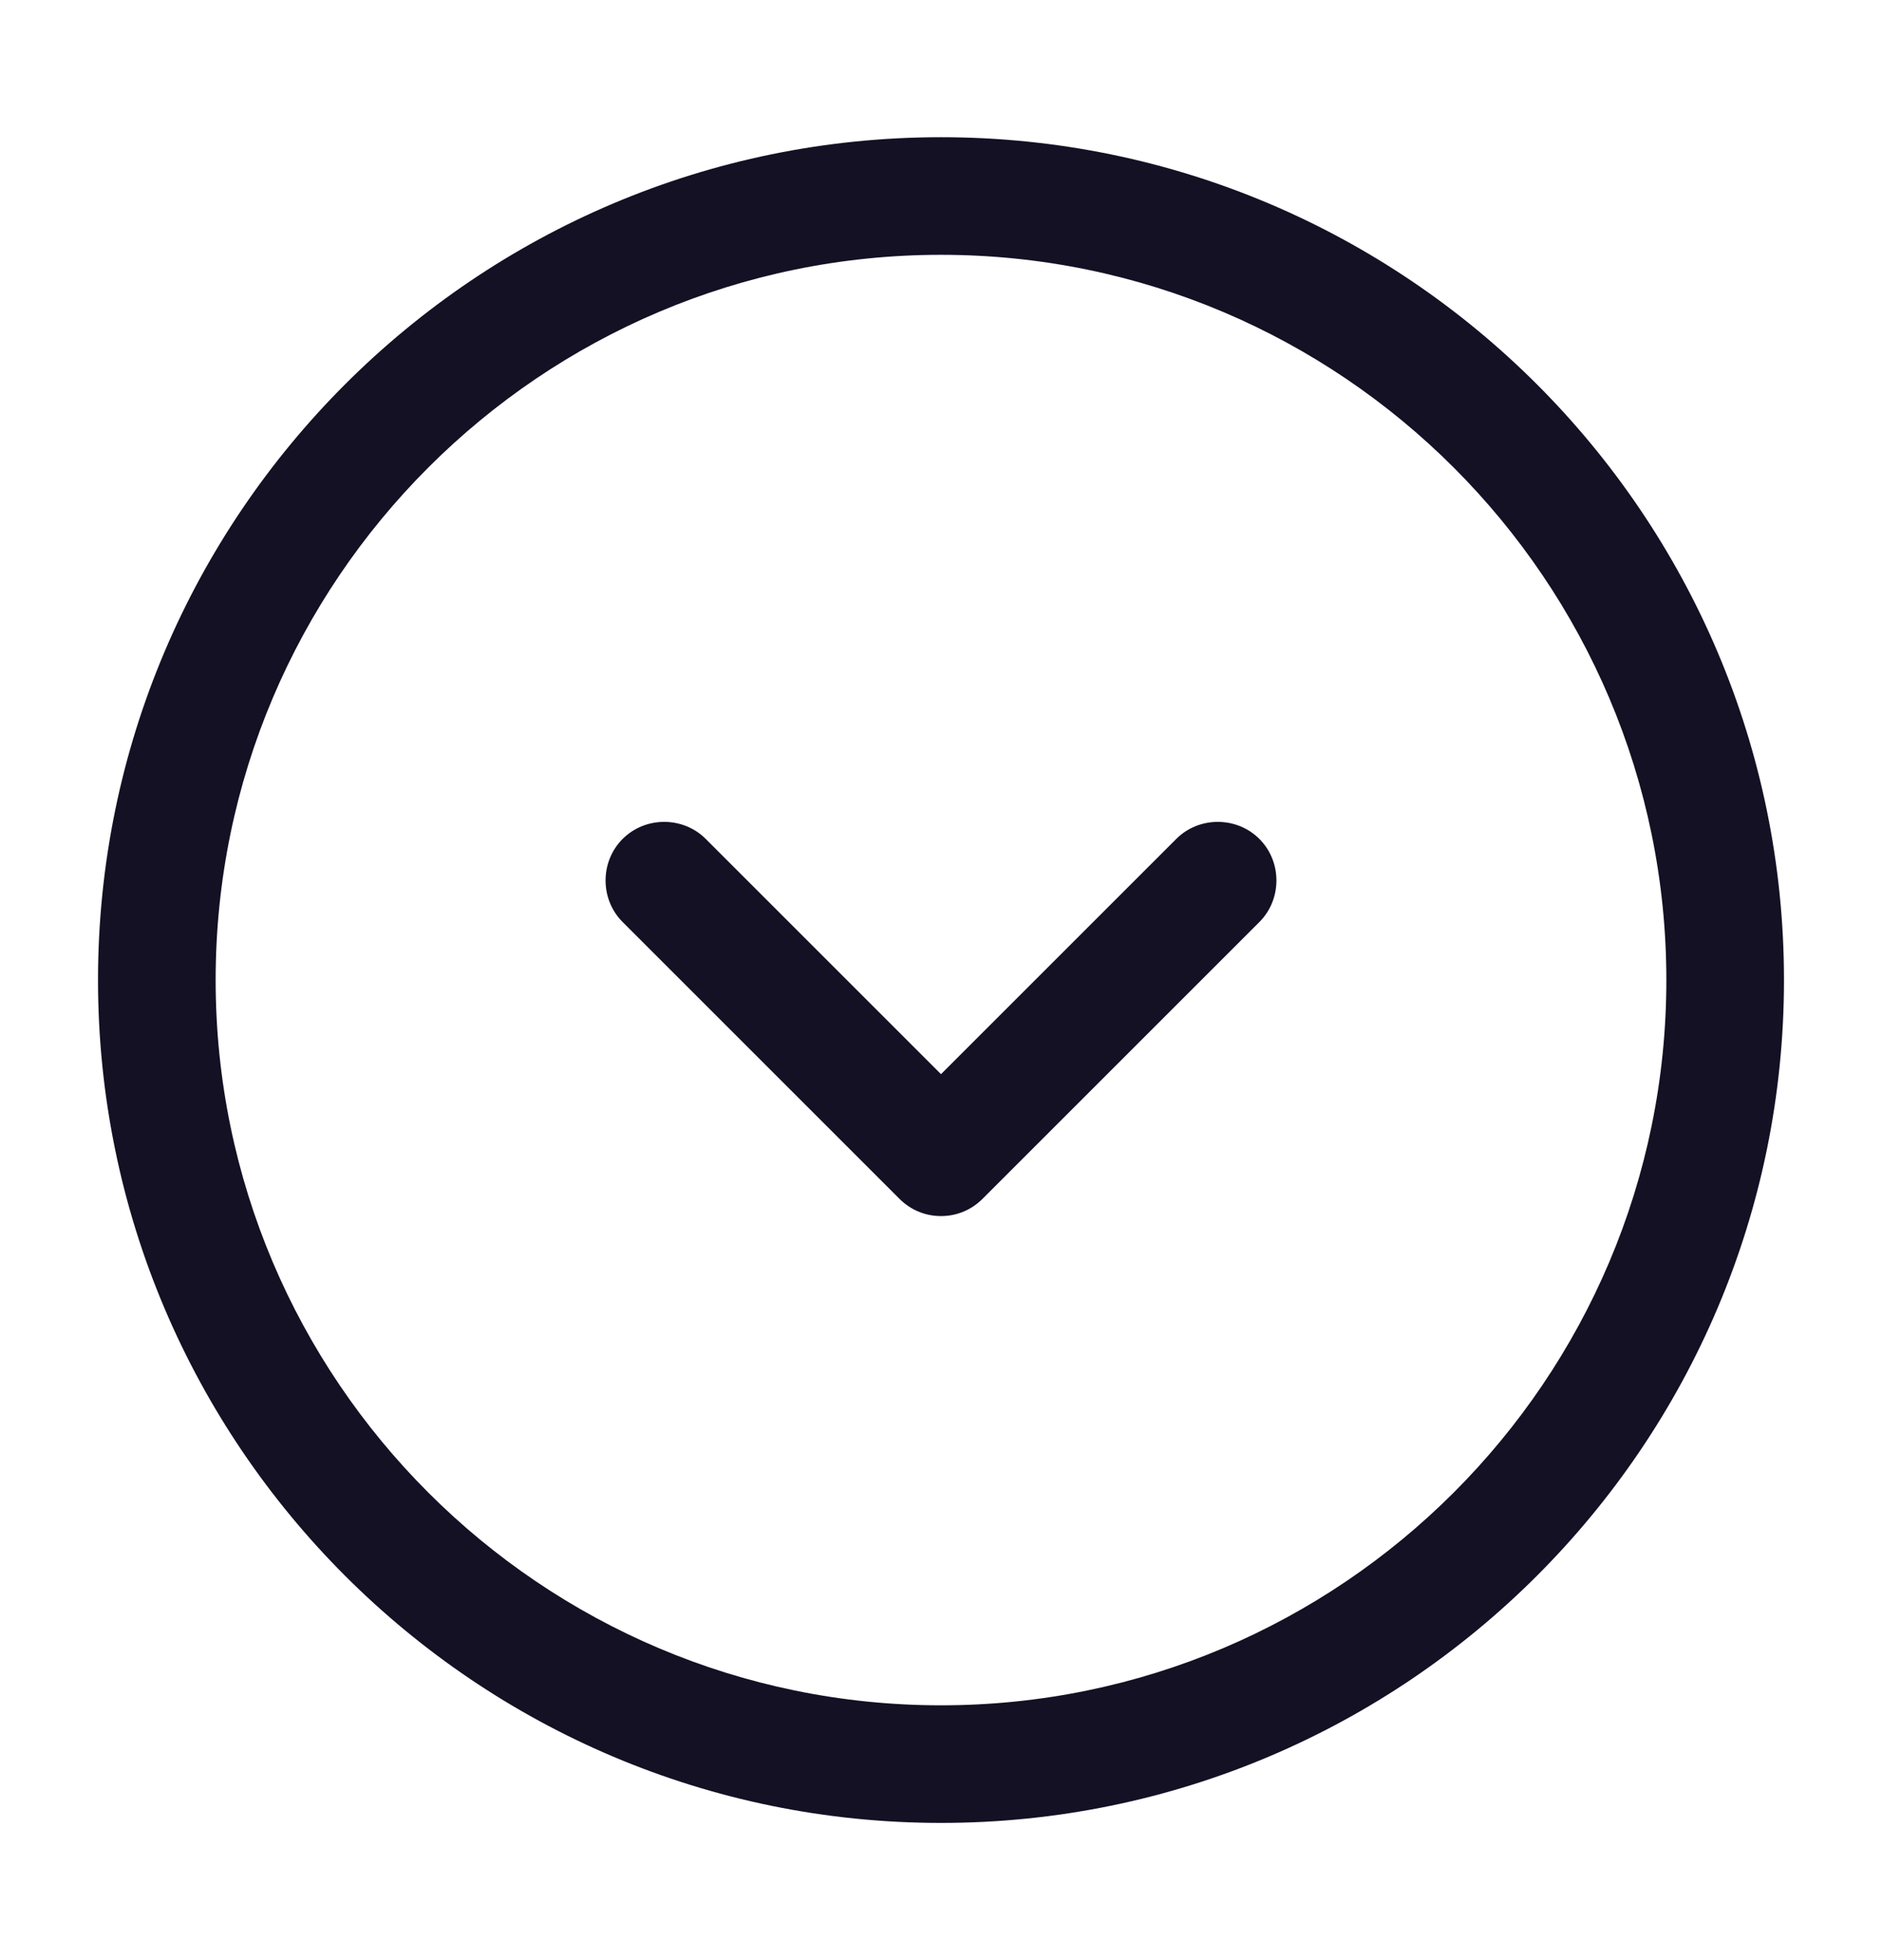
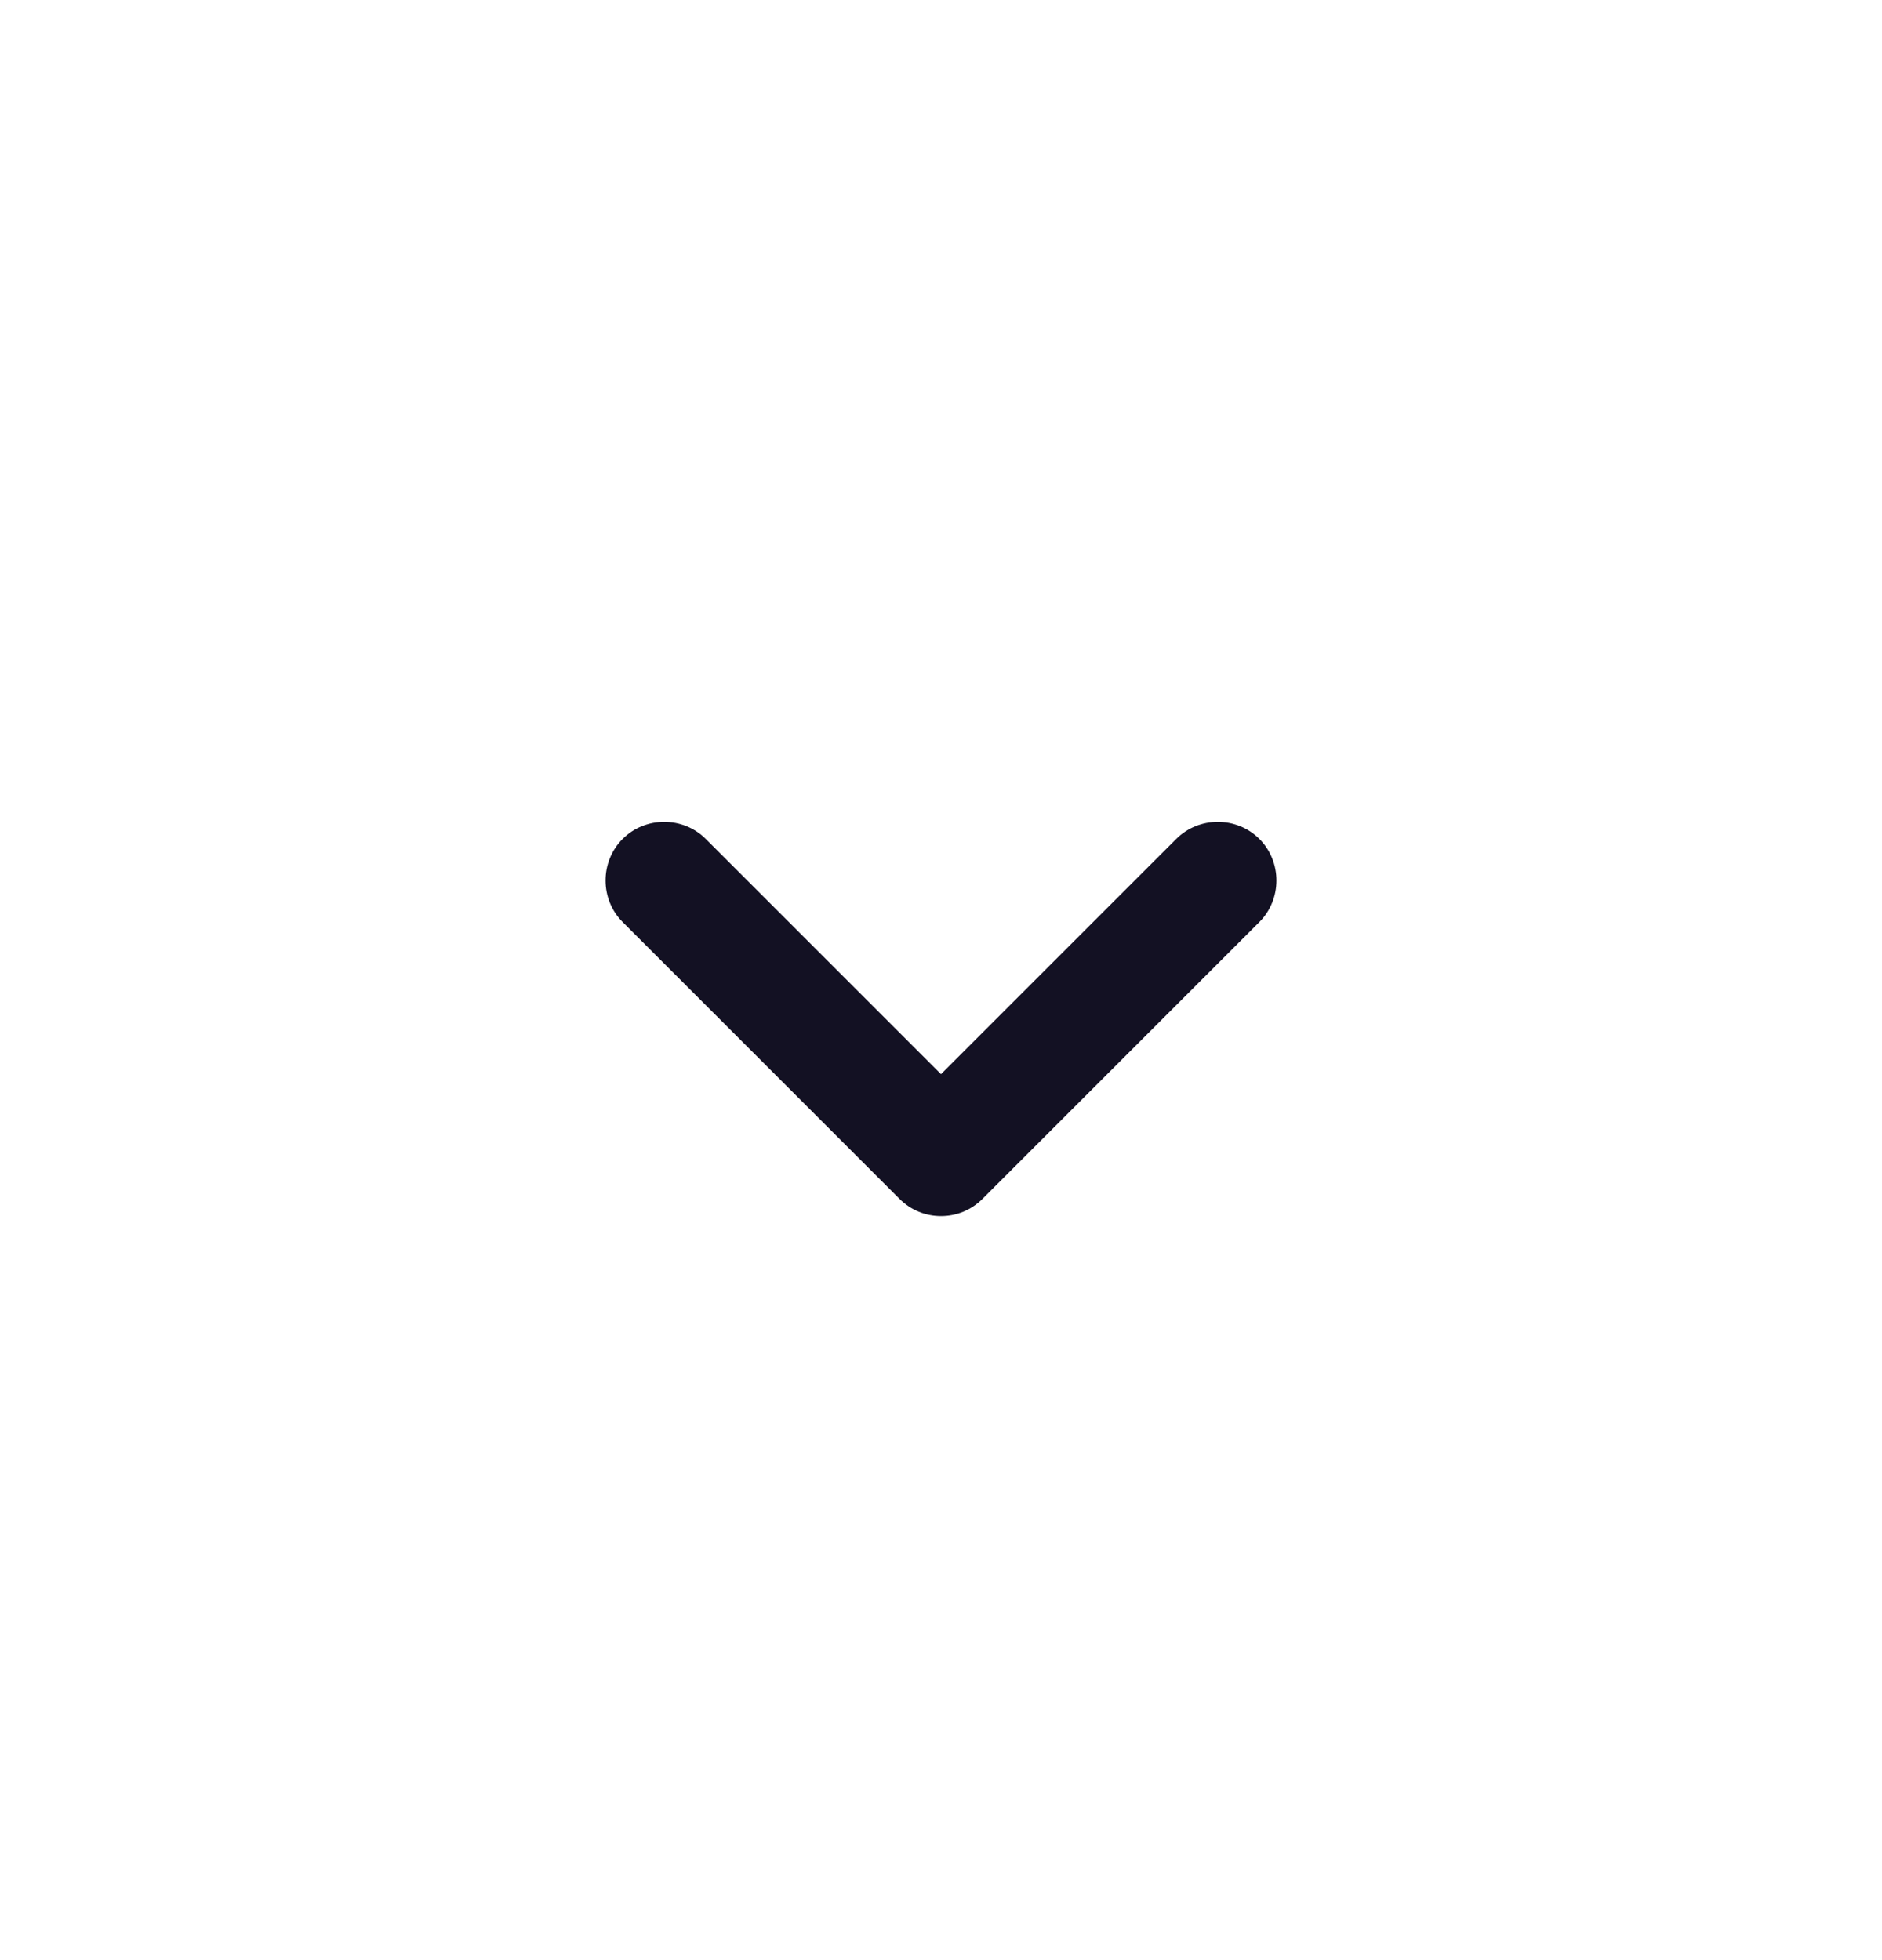
<svg xmlns="http://www.w3.org/2000/svg" width="24" height="25" viewBox="0 0 24 25" fill="none">
-   <path d="M12 23.25C6.07 23.25 1.25 18.43 1.25 12.5C1.25 6.57 6.07 1.75 12 1.75C17.93 1.75 22.75 6.57 22.75 12.5C22.75 18.43 17.93 23.25 12 23.25ZM12 3.25C6.9 3.25 2.75 7.4 2.75 12.5C2.75 17.6 6.9 21.75 12 21.75C17.1 21.75 21.25 17.6 21.25 12.5C21.25 7.4 17.1 3.25 12 3.25Z" fill="#131123" />
  <path d="M12 15.51C11.81 15.51 11.62 15.44 11.47 15.29L7.94 11.76C7.65 11.47 7.65 10.99 7.94 10.7C8.23 10.41 8.71 10.41 9 10.7L12 13.7L15 10.7C15.29 10.41 15.77 10.41 16.06 10.7C16.35 10.99 16.35 11.47 16.06 11.76L12.53 15.29C12.38 15.44 12.19 15.51 12 15.51Z" fill="#131123" />
</svg>